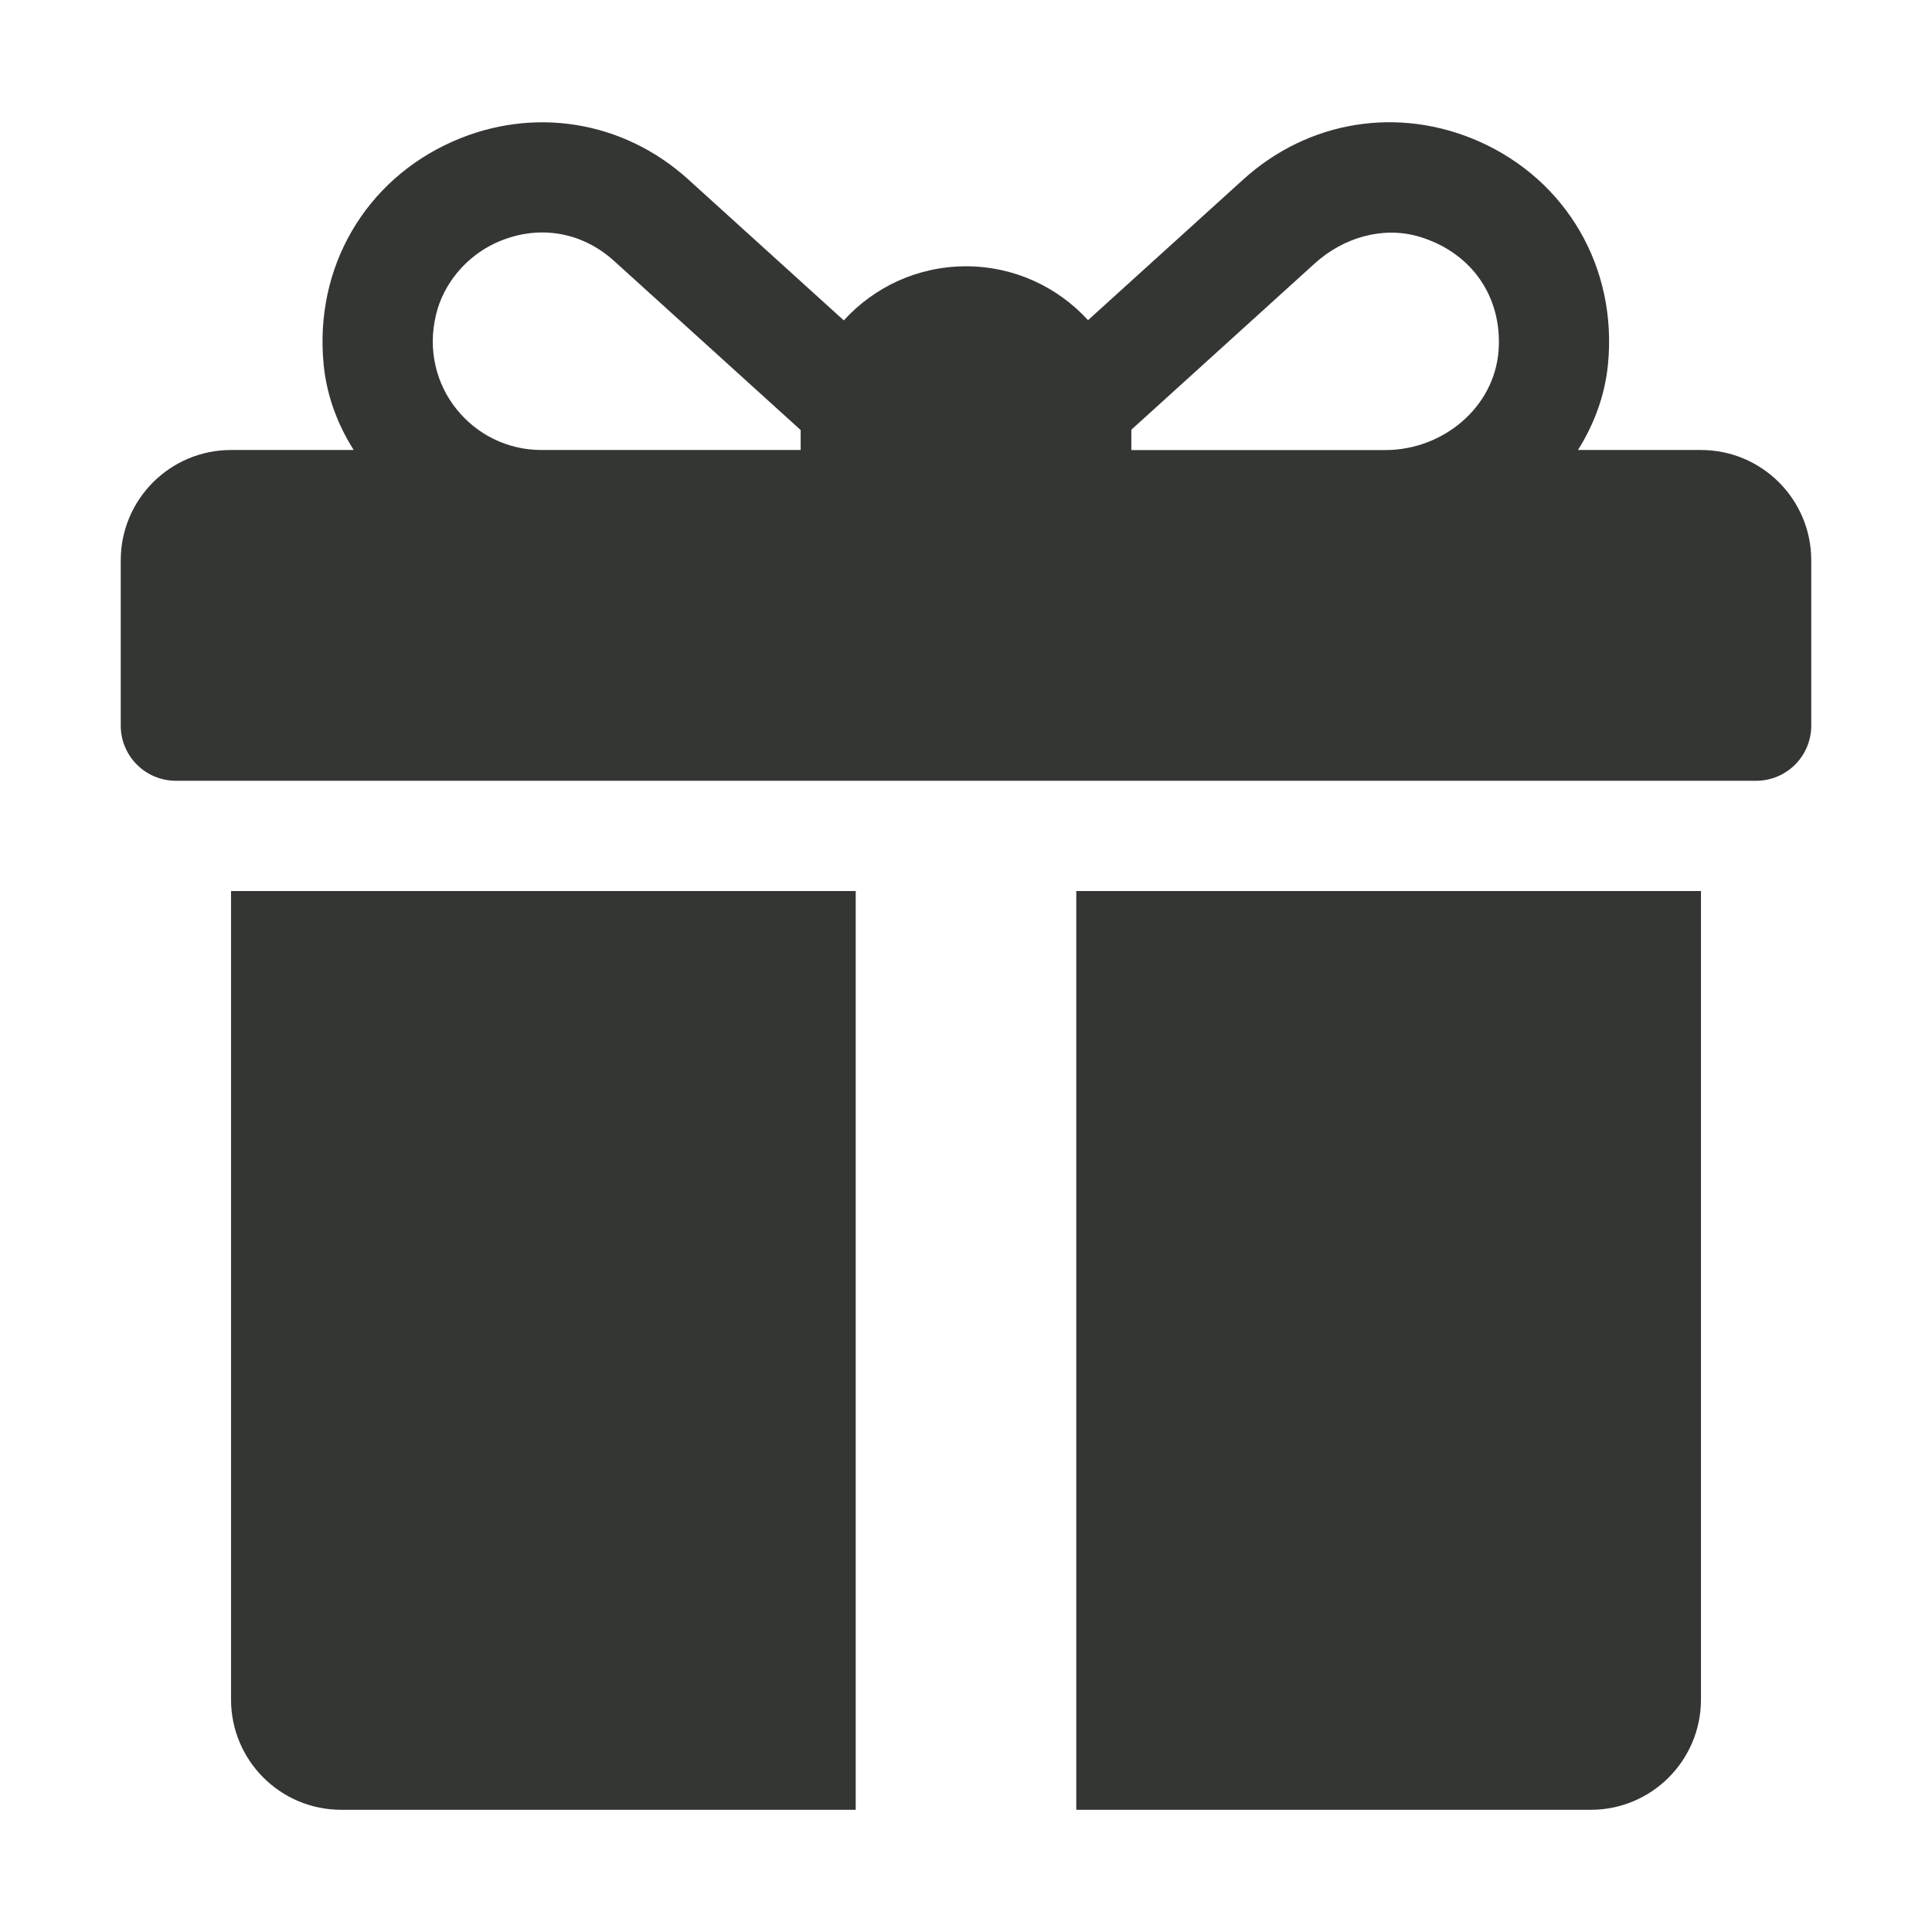
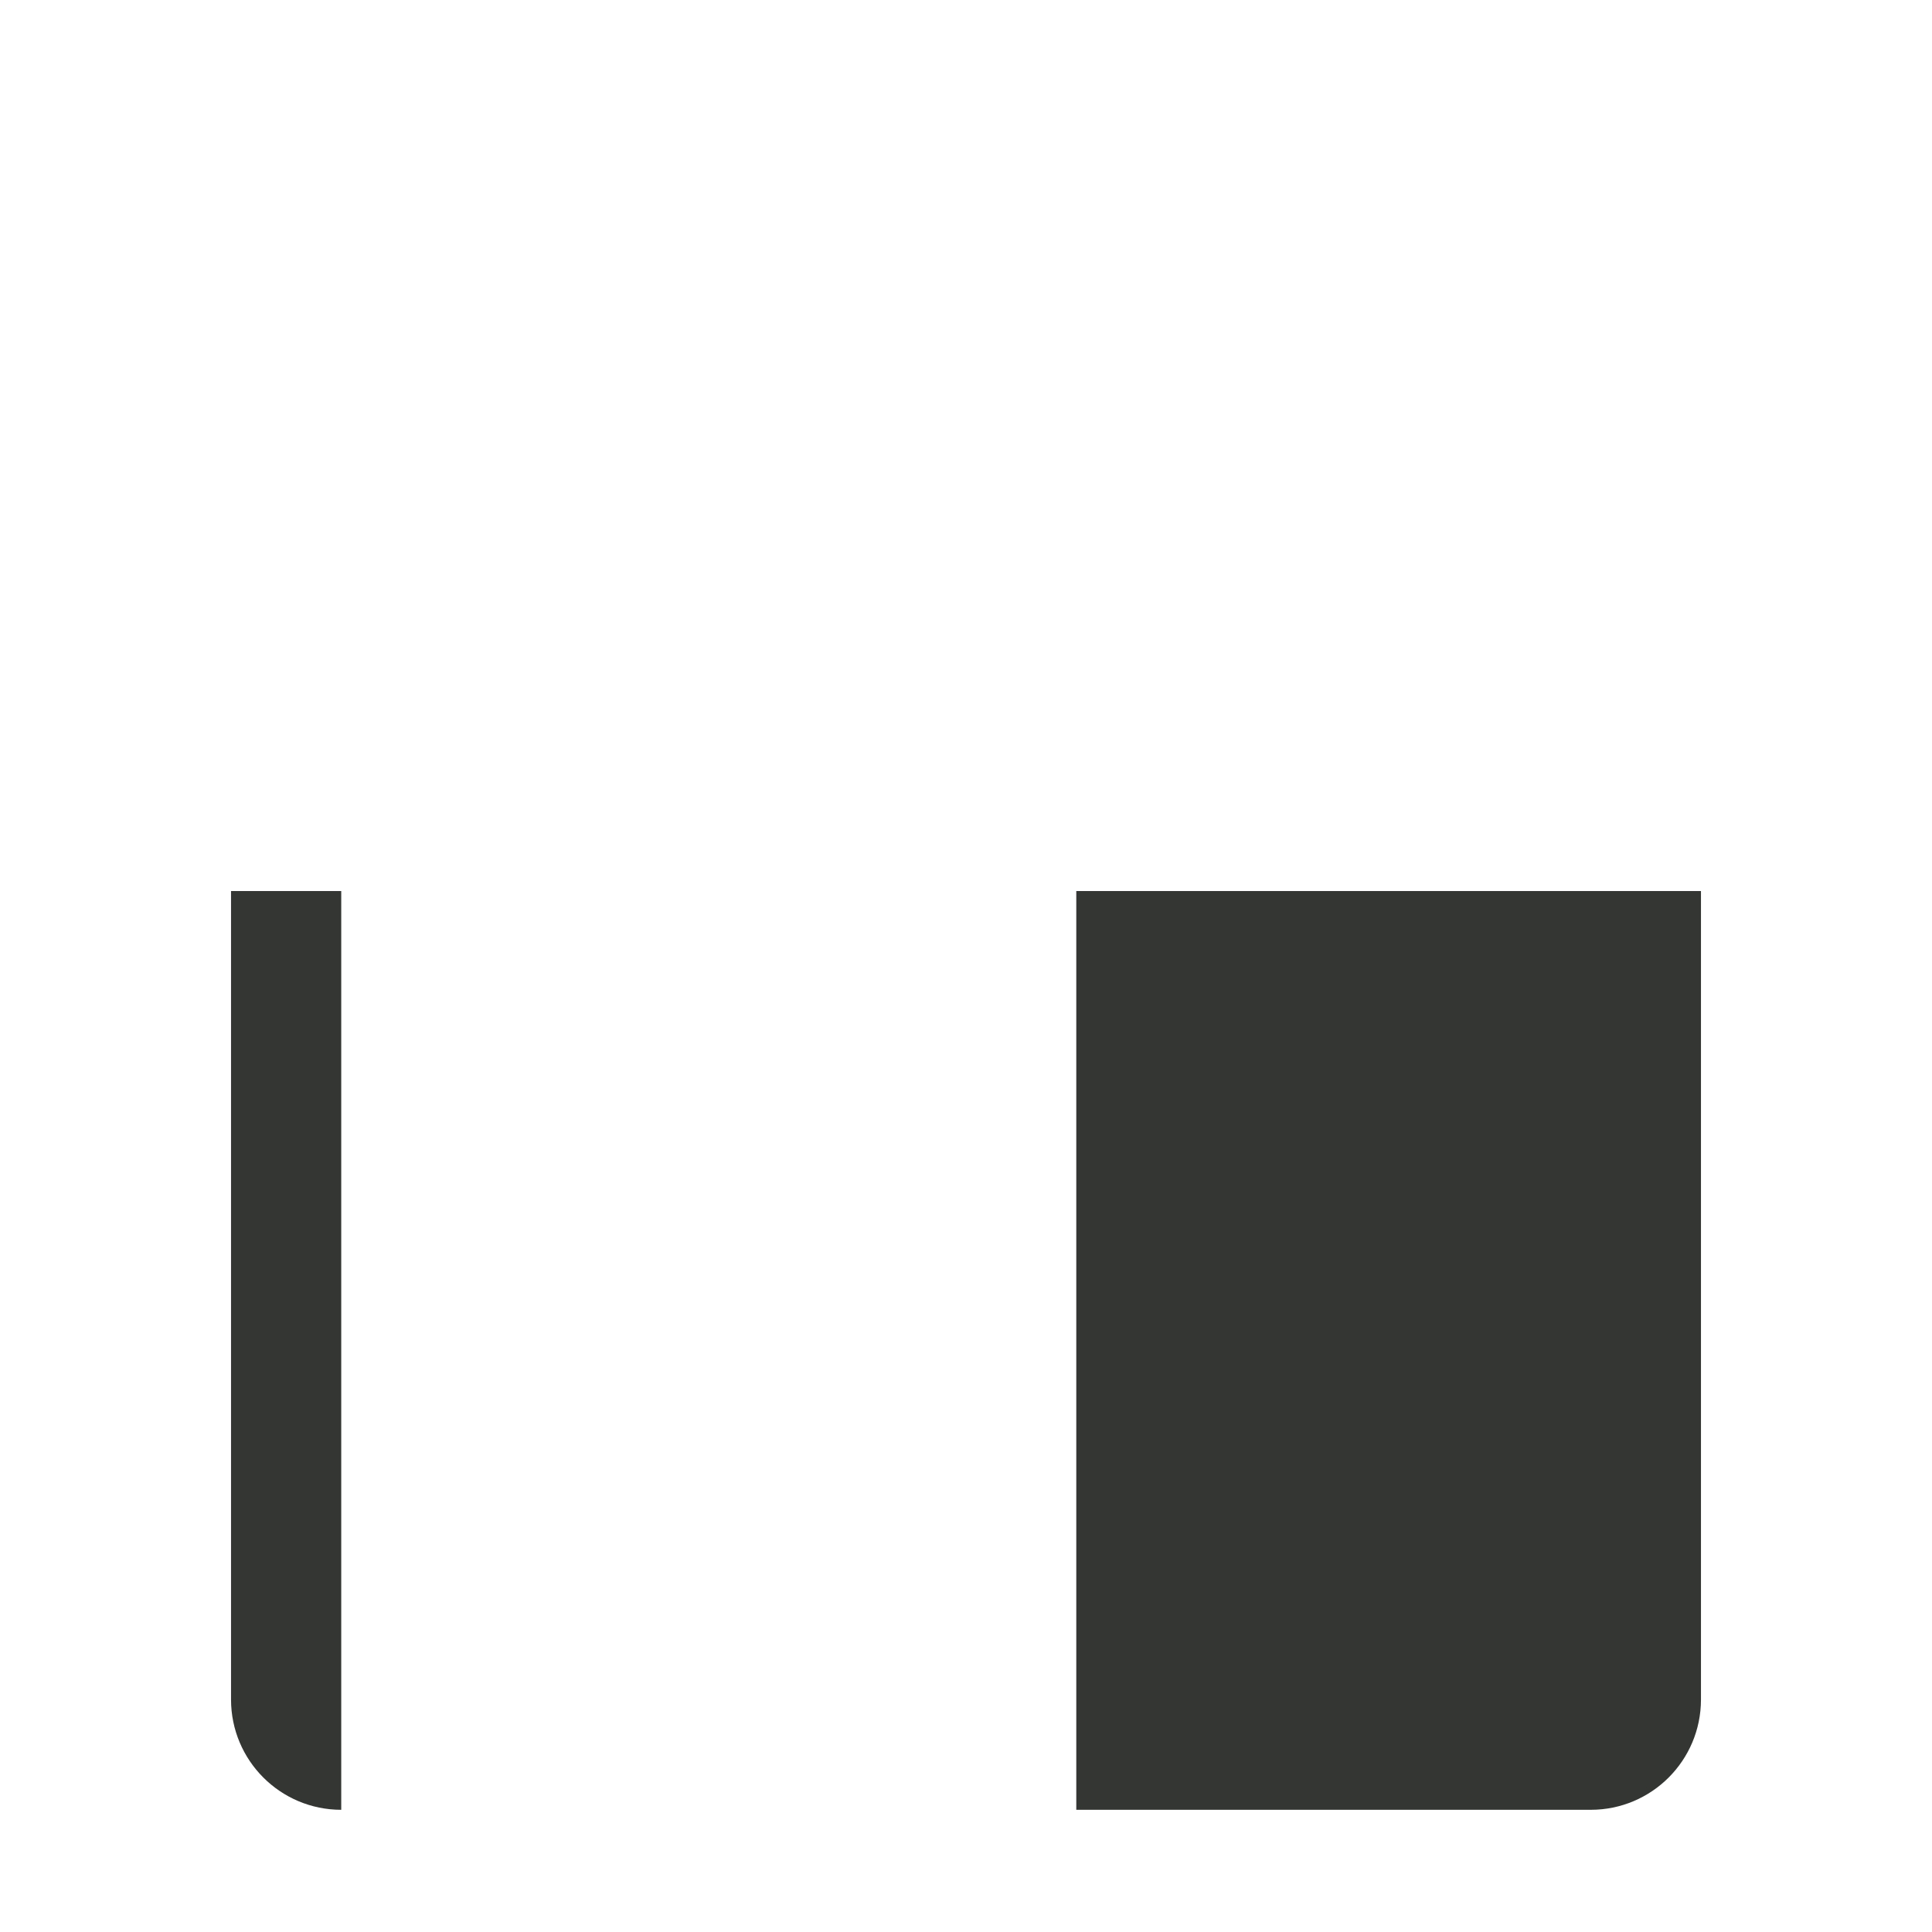
<svg xmlns="http://www.w3.org/2000/svg" fill="none" viewBox="0 0 24 24" height="24" width="24">
-   <path fill="#343634" d="M21.13 5.59H19.602C19.803 5.271 19.936 4.913 19.974 4.534C20.096 3.324 19.458 2.238 18.373 1.757C17.375 1.315 16.254 1.496 15.446 2.228L13.516 3.977C13.14 3.566 12.6 3.308 12 3.308C11.399 3.308 10.858 3.567 10.482 3.98L8.549 2.228C7.741 1.496 6.62 1.316 5.623 1.758C4.537 2.239 3.9 3.324 4.021 4.535C4.059 4.914 4.192 5.272 4.394 5.59H2.87C2.113 5.59 1.5 6.204 1.5 6.96V9.014C1.5 9.393 1.807 9.699 2.185 9.699H21.815C22.193 9.699 22.5 9.393 22.5 9.014V6.96C22.5 6.204 21.887 5.59 21.13 5.59ZM9.946 5.362V5.59H6.724C5.873 5.59 5.203 4.797 5.416 3.911C5.509 3.521 5.791 3.188 6.155 3.019C6.656 2.788 7.21 2.862 7.63 3.243L9.946 5.342C9.946 5.349 9.946 5.355 9.946 5.362ZM18.616 4.353C18.564 5.064 17.922 5.591 17.208 5.591H14.054V5.362C14.054 5.354 14.054 5.346 14.054 5.338C14.578 4.863 15.717 3.831 16.334 3.271C16.685 2.953 17.176 2.805 17.63 2.94C18.281 3.135 18.663 3.688 18.616 4.353Z" />
-   <path fill="#343634" d="M2.87 11.069V21.112C2.87 21.869 3.483 22.482 4.239 22.482H10.63V11.069H2.87Z" />
+   <path fill="#343634" d="M2.87 11.069V21.112C2.87 21.869 3.483 22.482 4.239 22.482V11.069H2.87Z" />
  <path fill="#343634" d="M13.37 11.069V22.482H19.761C20.517 22.482 21.13 21.869 21.13 21.112V11.069H13.37Z" />
</svg>